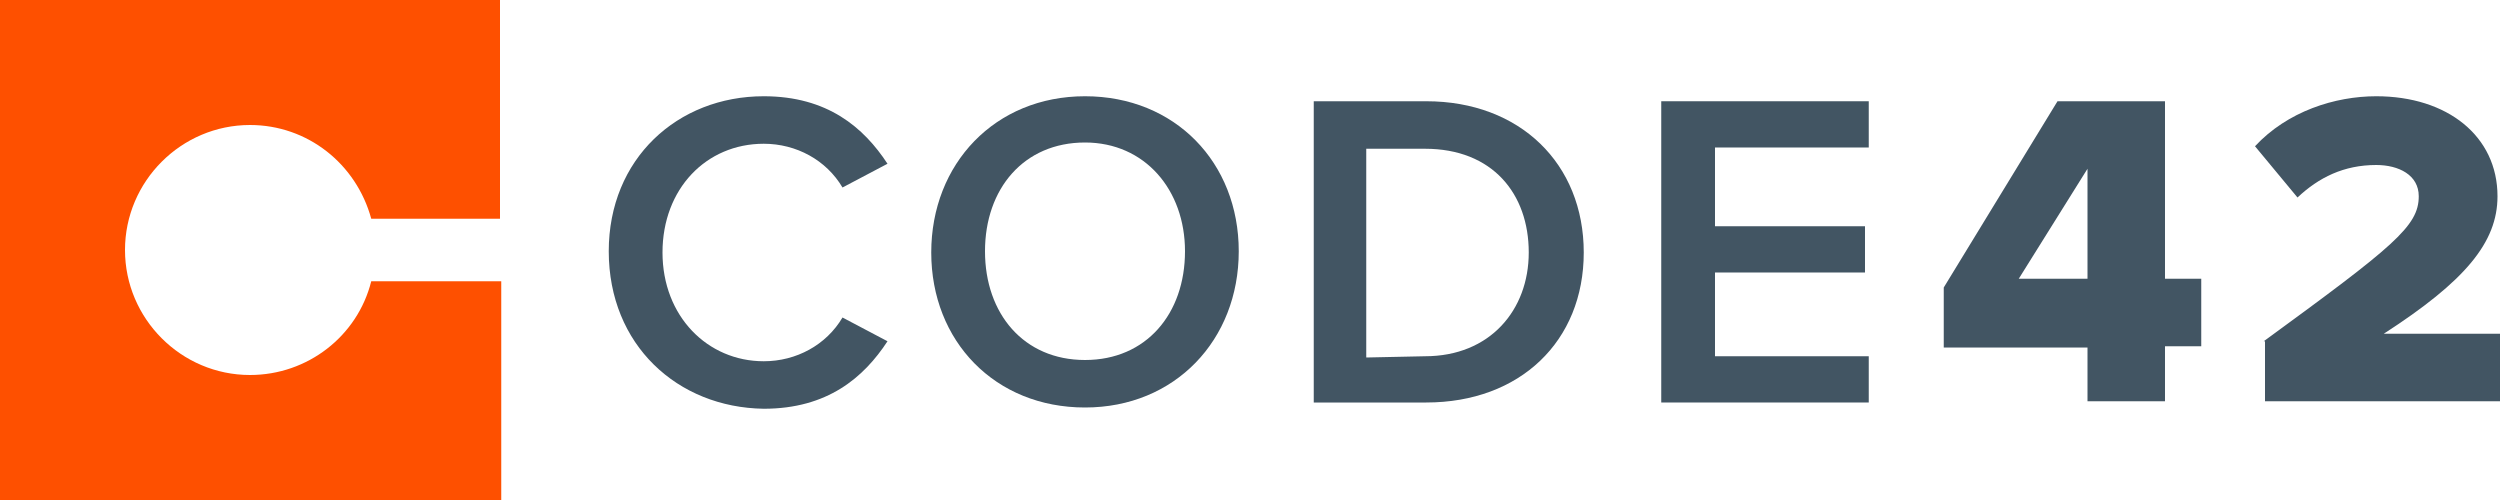
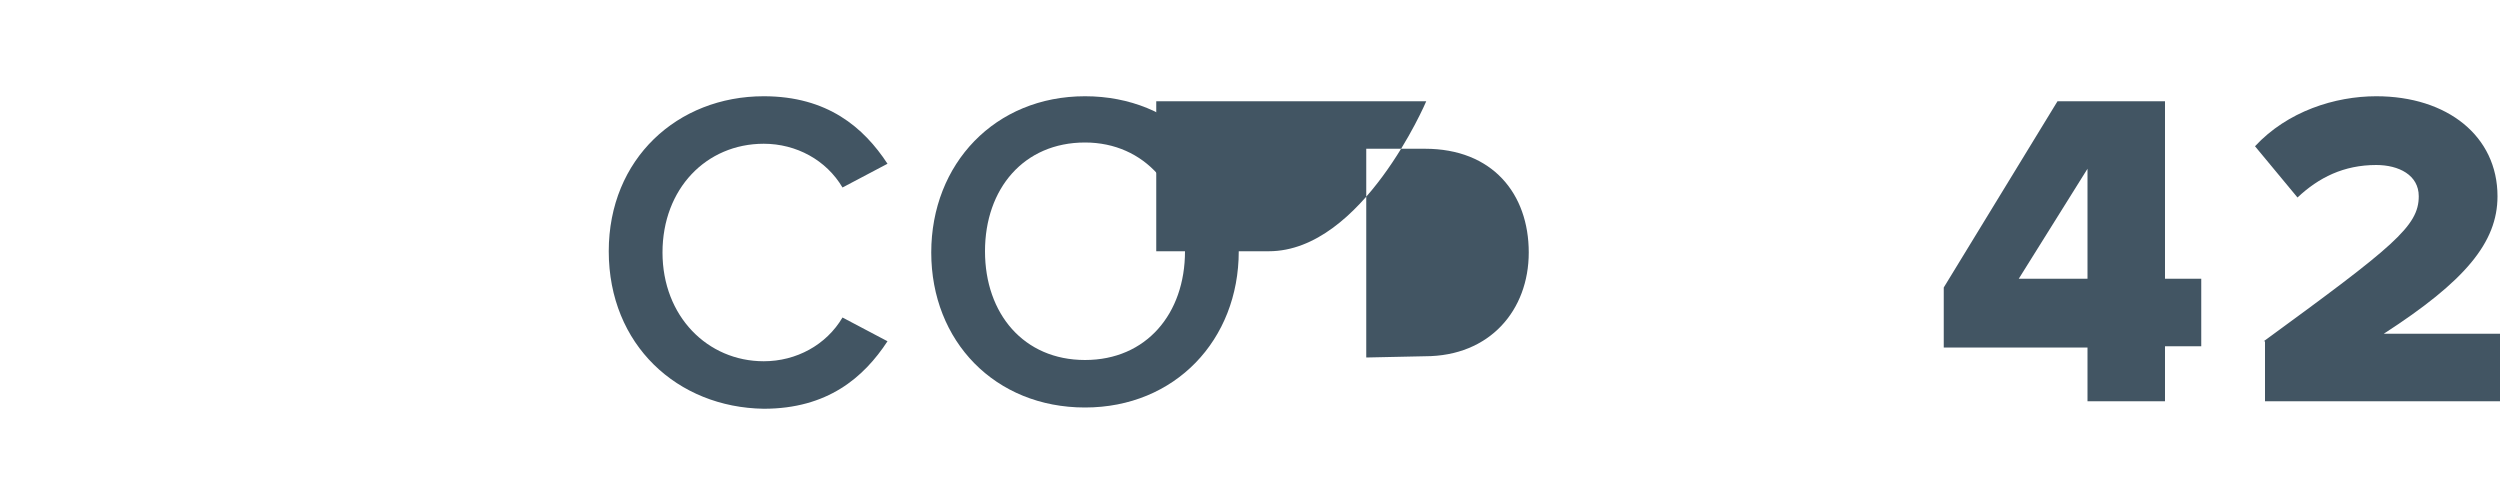
<svg xmlns="http://www.w3.org/2000/svg" version="1.1" id="layer" x="0px" y="0px" viewBox="0 0 200 40" style="enable-background:new 0 0 200 40;" xml:space="preserve">
  <style type="text/css">
	.st0{fill:#FE5000;}
	.st1{fill:#425563;}
</style>
-   <path class="st0" d="M20,30c-5.5,0-10-4.5-10-10s4.5-10,10-10c4.6,0,8.5,3.1,9.7,7.5h10.3V0H0v40h40.1V22.5H29.7  C28.6,26.9,24.6,30,20,30" />
  <path class="st1" d="M48.7,20.1c0-7.4,5.5-12.4,12.4-12.4c5.1,0,8,2.5,9.9,5.4L67.4,15c-1.3-2.2-3.7-3.5-6.3-3.5  c-4.6,0-8.1,3.6-8.1,8.7s3.6,8.7,8.1,8.7c2.6,0,5-1.3,6.3-3.5l3.6,1.9c-1.9,2.9-4.8,5.4-9.9,5.4C54.2,32.6,48.7,27.6,48.7,20.1" />
  <path class="st1" d="M86.8,11.4c-4.9,0-8,3.7-8,8.7s3.1,8.7,8,8.7s8-3.7,8-8.7C94.8,15.2,91.6,11.4,86.8,11.4 M86.8,7.7  c7.2,0,12.3,5.3,12.3,12.4S94,32.6,86.8,32.6s-12.3-5.3-12.3-12.4S79.6,7.7,86.8,7.7" />
-   <path class="st1" d="M114,28.5c5.2,0,8.3-3.7,8.3-8.3c0-4.7-2.9-8.3-8.3-8.3h-4.7v16.7L114,28.5L114,28.5z M105.1,8.1h9  c7.5,0,12.6,5,12.6,12.1s-5.1,12-12.6,12h-9V8.1z" />
-   <polygon class="st1" points="132.9,8.1 149.5,8.1 149.5,11.8 137.2,11.8 137.2,18.1 149.2,18.1 149.2,21.8 137.2,21.8 137.2,28.5   149.5,28.5 149.5,32.2 132.9,32.2 " />
+   <path class="st1" d="M114,28.5c5.2,0,8.3-3.7,8.3-8.3c0-4.7-2.9-8.3-8.3-8.3h-4.7v16.7L114,28.5L114,28.5z M105.1,8.1h9  s-5.1,12-12.6,12h-9V8.1z" />
  <path class="st1" d="M161.5,22.3h5.5v-8.8L161.5,22.3z M167,27.8h-11.5V23l9.1-14.9h8.6v14.2h2.9v5.4h-2.9v4.4H167V27.8z" />
  <path class="st1" d="M181.1,27.3c10.4-7.6,12.4-9.2,12.4-11.6c0-1.7-1.6-2.5-3.4-2.5c-2.6,0-4.6,1-6.3,2.6l-3.4-4.1  c2.6-2.8,6.4-4,9.7-4c5.7,0,9.7,3.2,9.7,8c0,3.7-2.6,6.8-9.1,11h9.4v5.4h-18.9V27.3z" />
</svg>